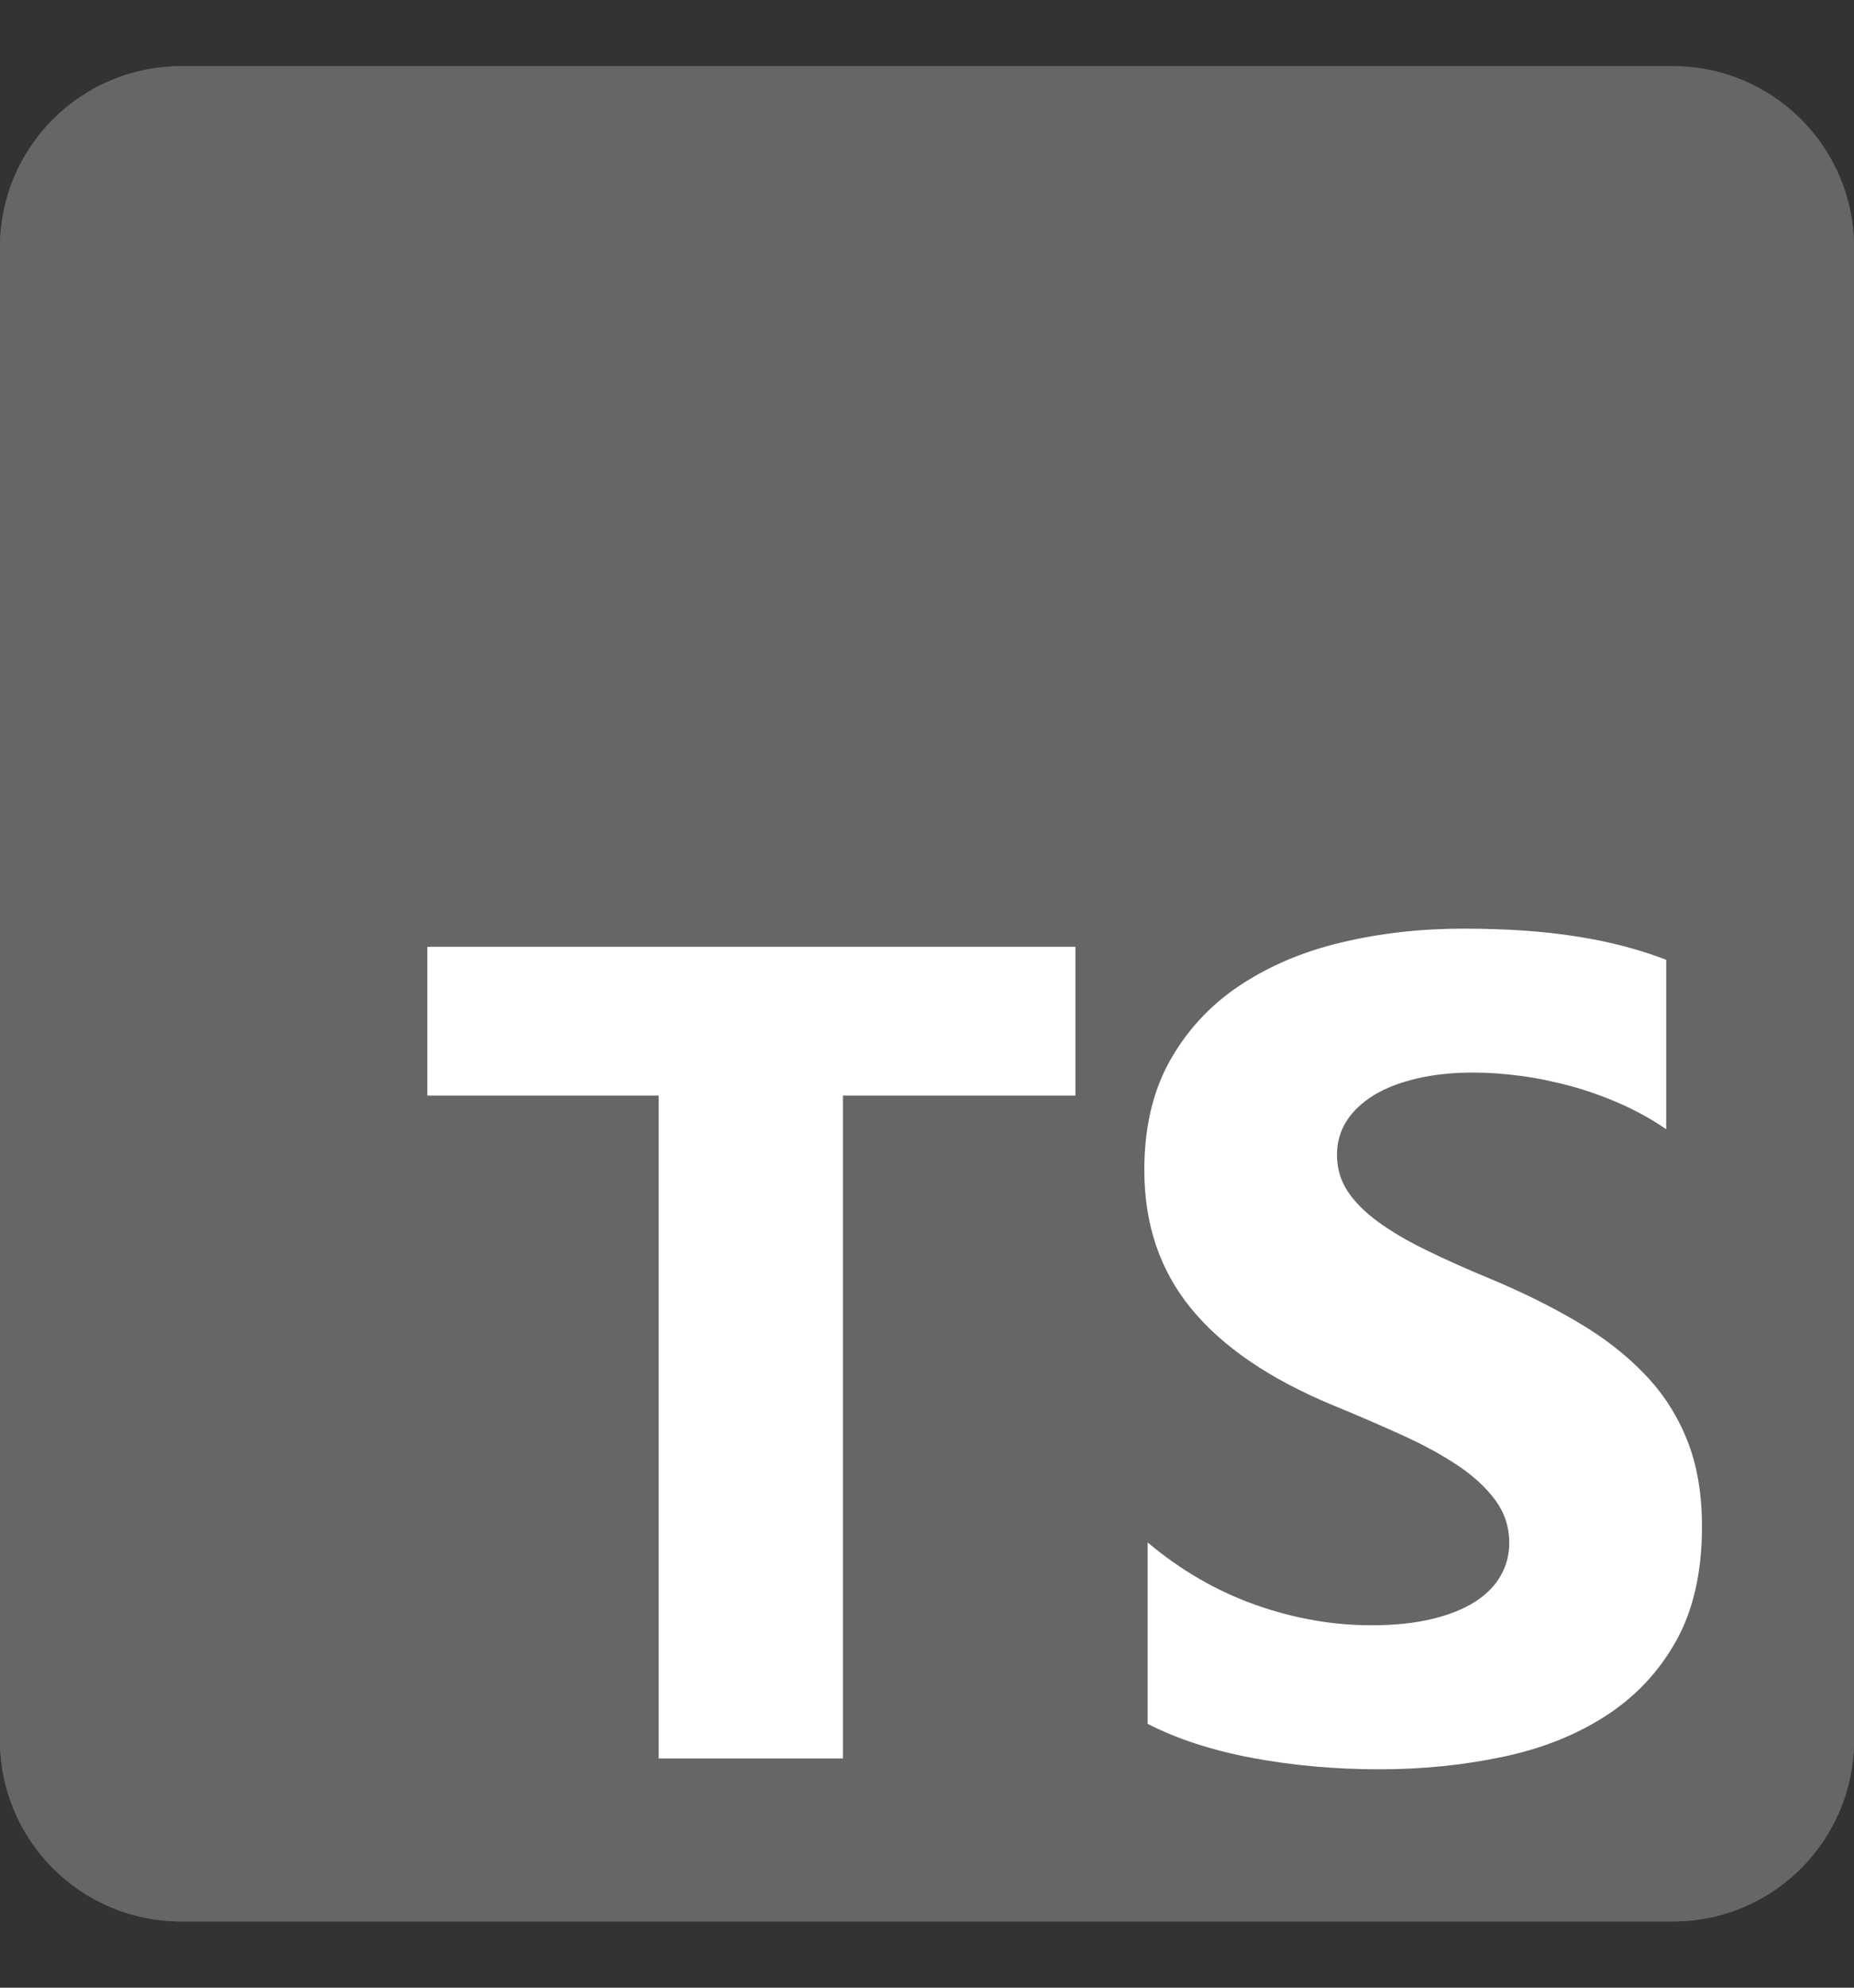
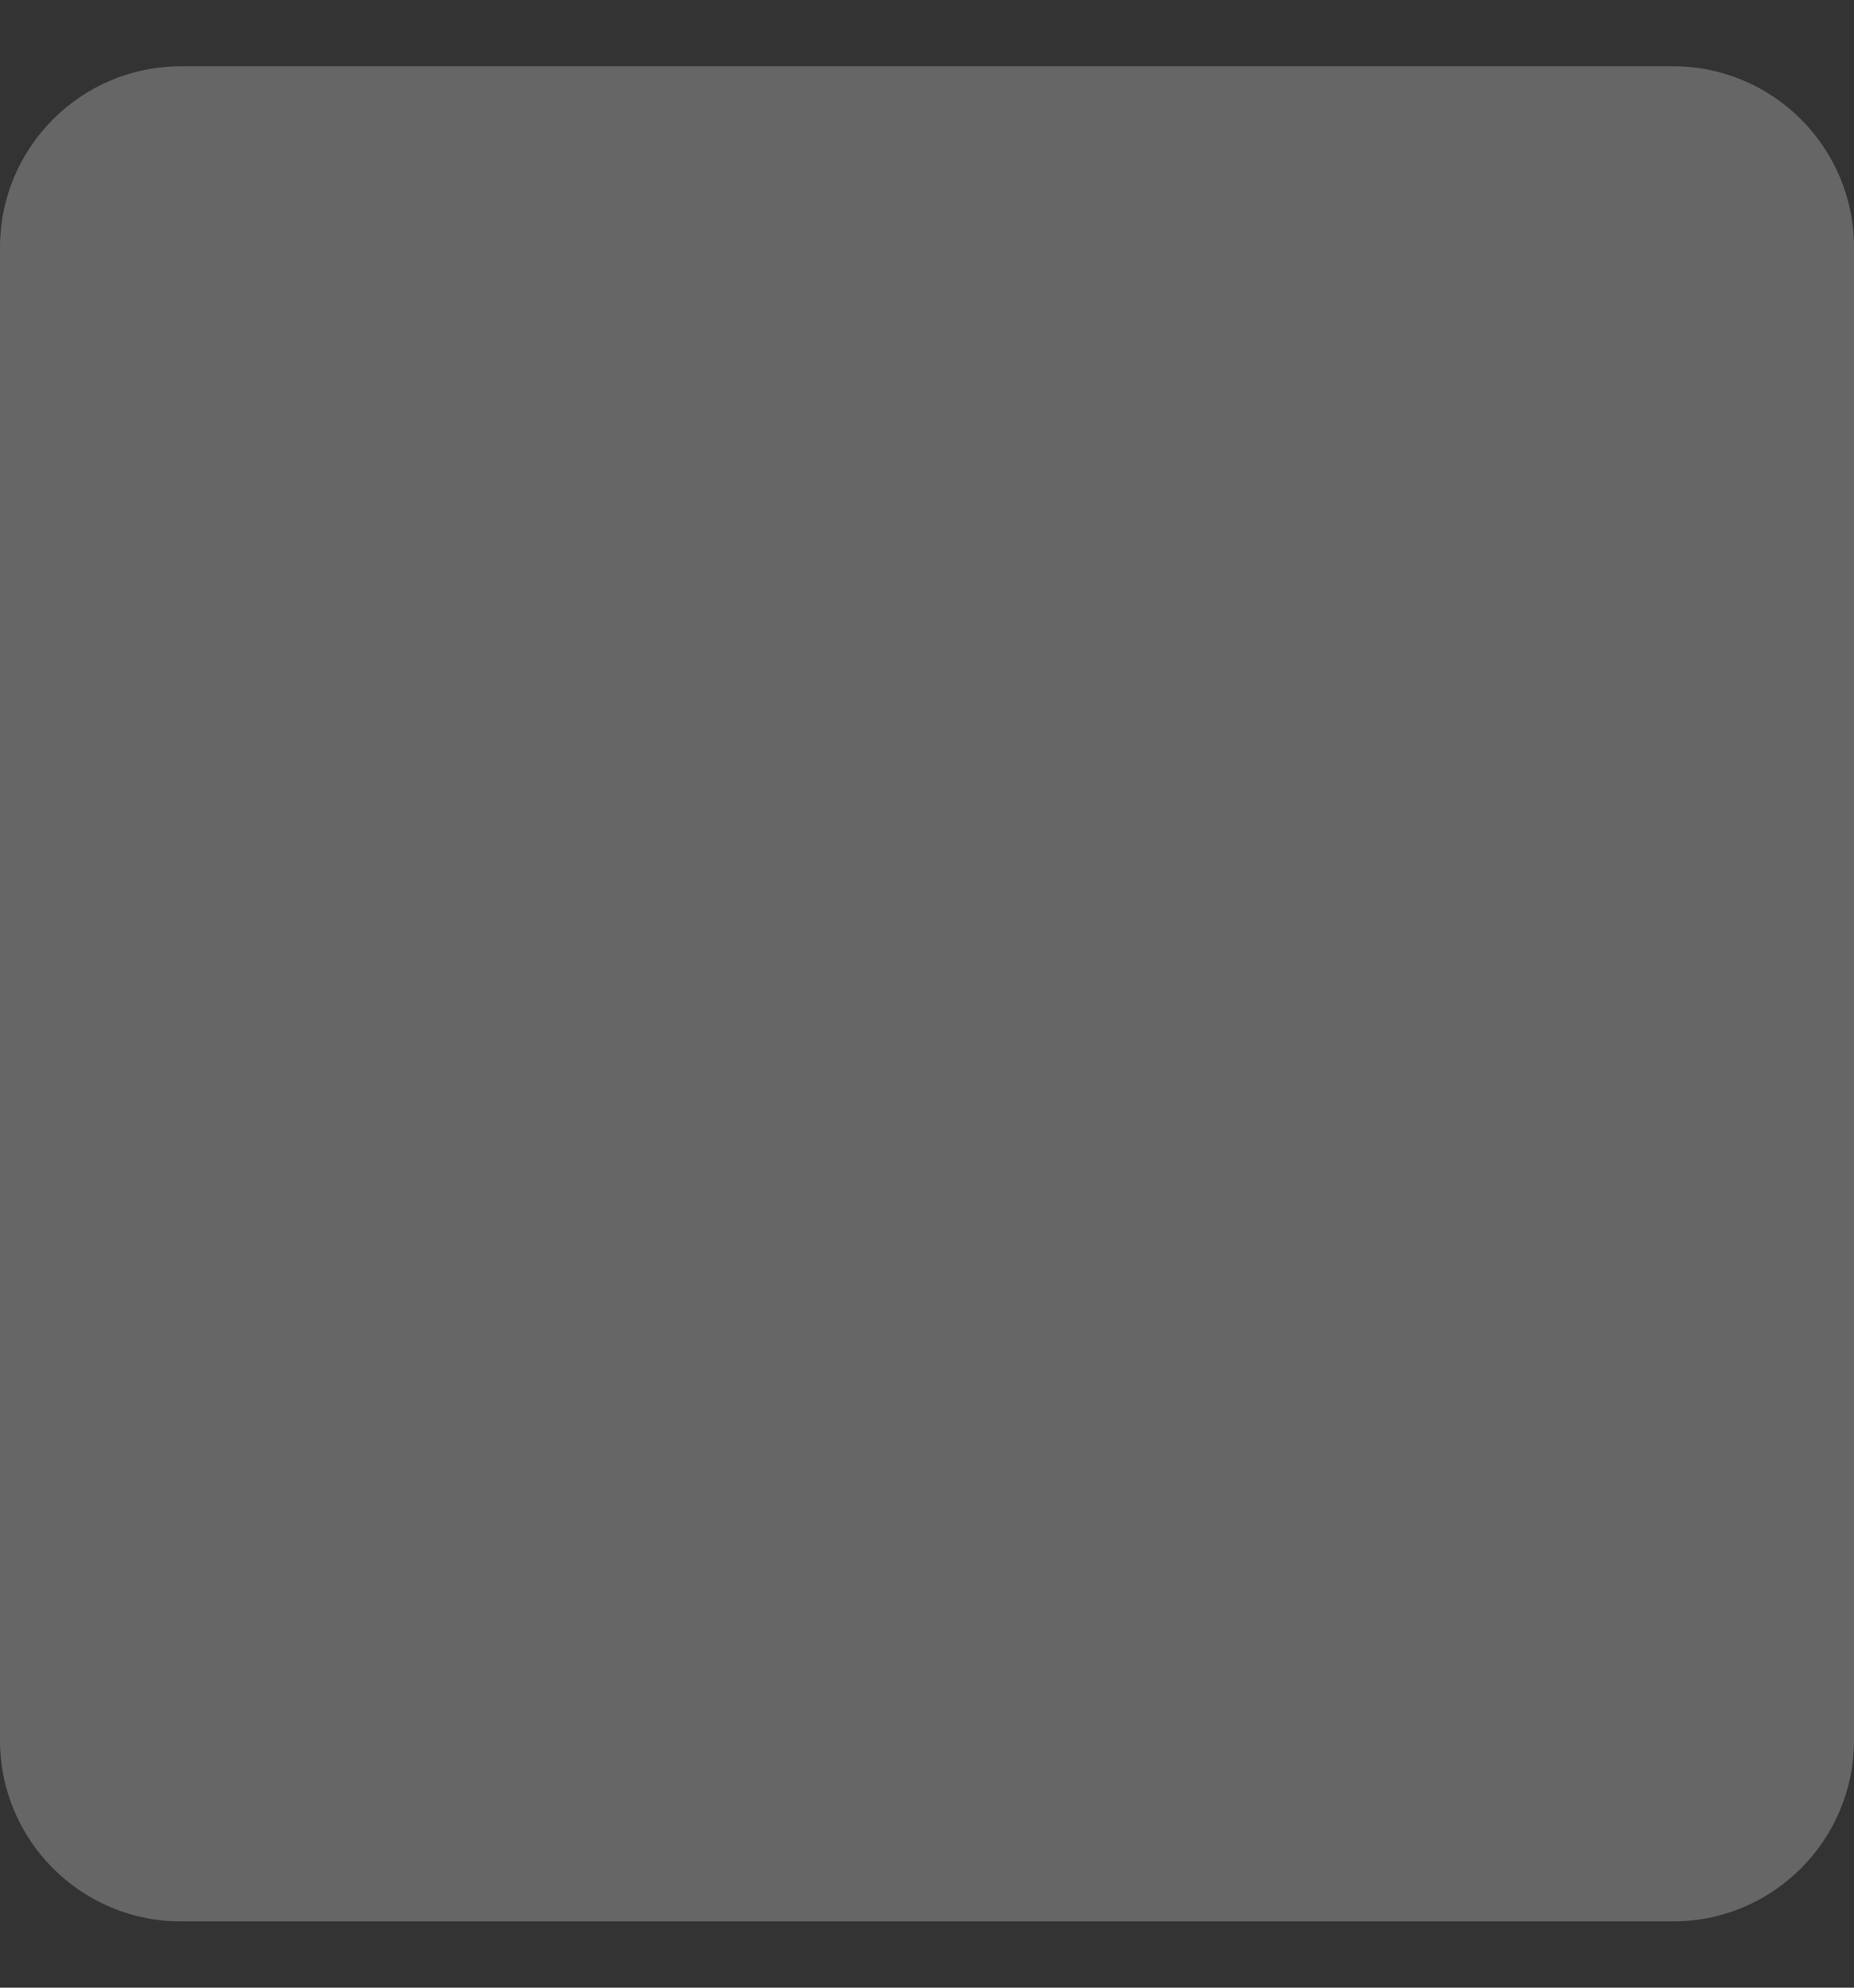
<svg xmlns="http://www.w3.org/2000/svg" width="14" height="15" viewBox="0 0 14 15" fill="none">
  <rect x="0" y="0" width="14" height="15" fill="#333333" stroke="none" />
  <path d="M12.633 0.5H1.367C0.612 0.5 0 1.112 0 1.867V13.133C0 13.888 0.612 14.5 1.367 14.5H12.633C13.388 14.5 14 13.888 14 13.133V1.867C14 1.112 13.388 0.5 12.633 0.5Z" fill="#666666" />
-   <path d="M12.633 0.5H1.367C0.612 0.5 0 1.112 0 1.867V13.133C0 13.888 0.612 14.5 1.367 14.5H12.633C13.388 14.5 14 13.888 14 13.133V1.867C14 1.112 13.388 0.5 12.633 0.5Z" fill="#666666" />
-   <path fill-rule="evenodd" clip-rule="evenodd" d="M8.666 11.64V13.009C8.889 13.123 9.152 13.209 9.456 13.266C9.76 13.323 10.08 13.352 10.417 13.352C10.745 13.352 11.056 13.32 11.352 13.257C11.647 13.195 11.906 13.091 12.128 12.947C12.351 12.803 12.527 12.615 12.657 12.383C12.787 12.15 12.852 11.863 12.852 11.521C12.852 11.273 12.815 11.055 12.74 10.868C12.666 10.682 12.559 10.515 12.419 10.37C12.28 10.225 12.112 10.094 11.916 9.979C11.721 9.863 11.501 9.754 11.255 9.651C11.076 9.577 10.914 9.505 10.772 9.435C10.629 9.366 10.508 9.294 10.408 9.222C10.308 9.149 10.231 9.072 10.177 8.991C10.123 8.909 10.096 8.817 10.096 8.715C10.096 8.62 10.12 8.536 10.168 8.46C10.217 8.384 10.285 8.32 10.374 8.265C10.462 8.211 10.571 8.169 10.699 8.139C10.827 8.109 10.97 8.094 11.127 8.094C11.241 8.094 11.362 8.103 11.489 8.12C11.616 8.137 11.743 8.164 11.872 8.199C12 8.235 12.125 8.28 12.246 8.334C12.367 8.388 12.479 8.451 12.582 8.522V7.243C12.374 7.163 12.146 7.104 11.899 7.066C11.653 7.027 11.369 7.008 11.05 7.008C10.725 7.008 10.417 7.043 10.126 7.113C9.835 7.182 9.579 7.292 9.357 7.44C9.136 7.588 8.962 7.777 8.833 8.007C8.705 8.236 8.641 8.511 8.641 8.83C8.641 9.238 8.758 9.586 8.994 9.874C9.229 10.162 9.586 10.406 10.066 10.605C10.254 10.682 10.429 10.758 10.592 10.832C10.755 10.906 10.895 10.983 11.014 11.063C11.132 11.143 11.225 11.23 11.294 11.324C11.362 11.418 11.397 11.525 11.397 11.645C11.397 11.733 11.375 11.815 11.332 11.891C11.29 11.966 11.225 12.032 11.138 12.088C11.051 12.143 10.942 12.187 10.812 12.218C10.683 12.249 10.531 12.265 10.357 12.265C10.06 12.265 9.766 12.213 9.475 12.109C9.184 12.005 8.915 11.849 8.666 11.64ZM6.365 8.268H8.121V7.145H3.227V8.268H4.974V13.27H6.365V8.268Z" fill="white" />
</svg>